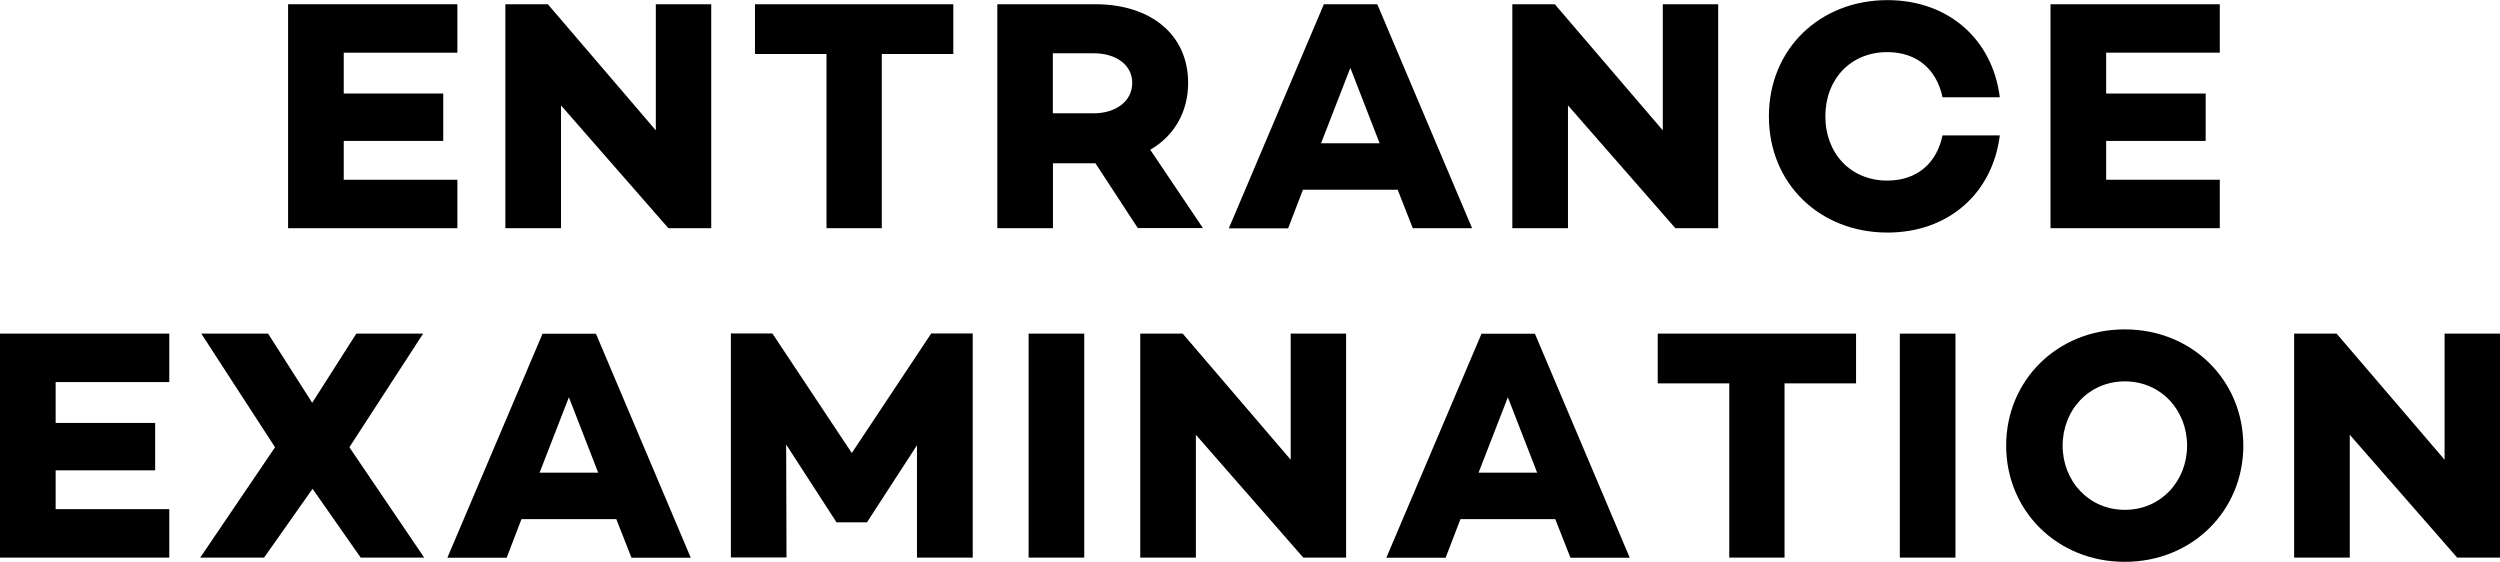
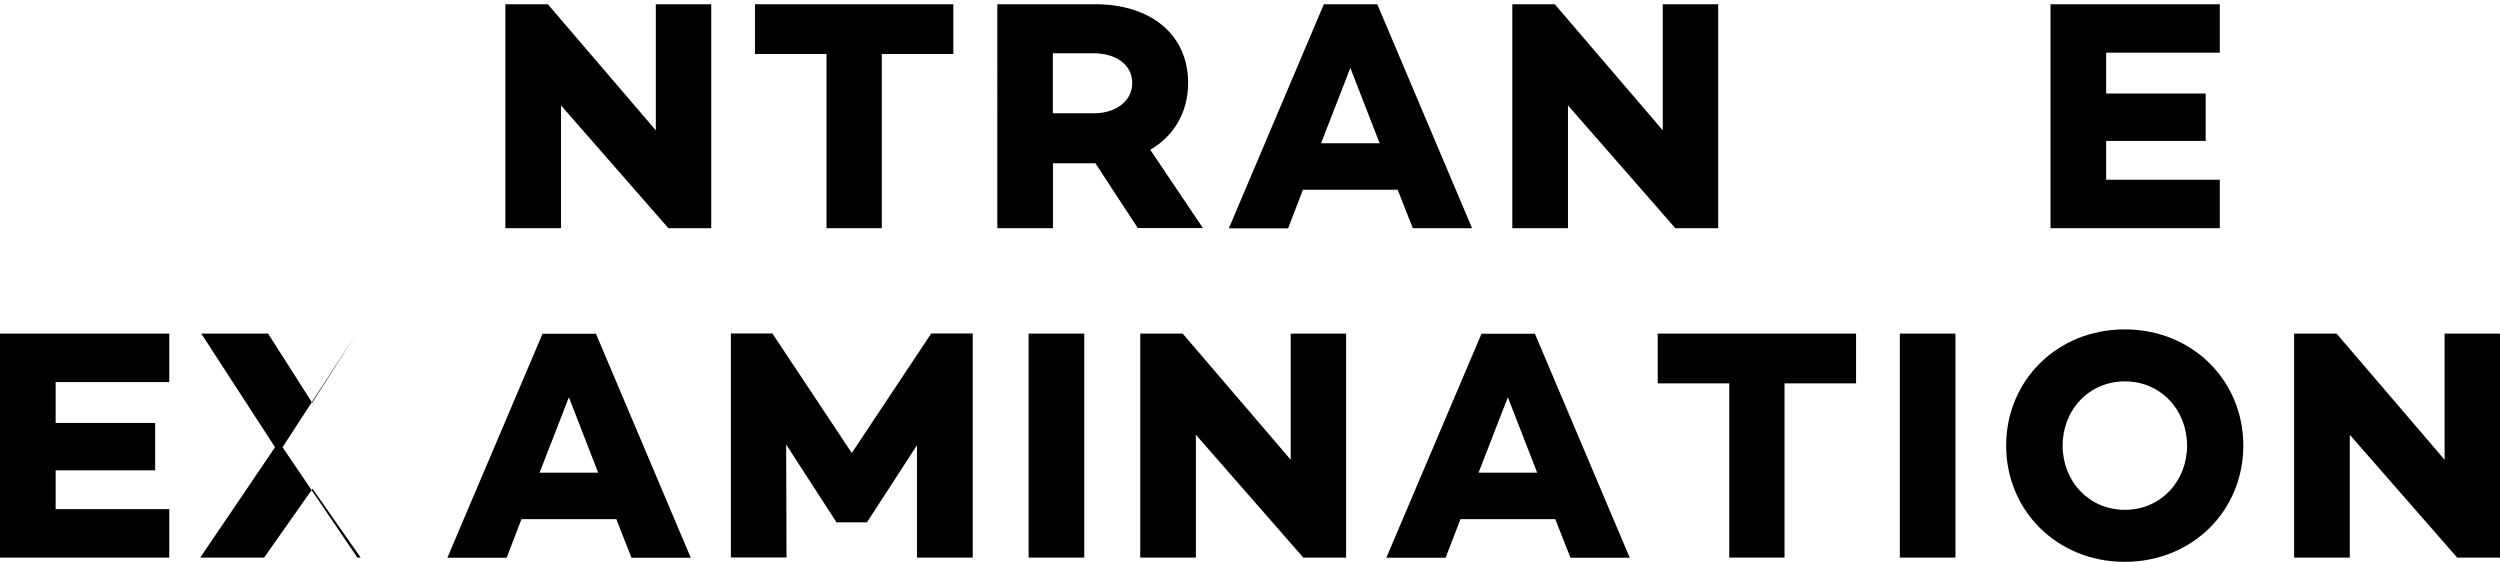
<svg xmlns="http://www.w3.org/2000/svg" id="_レイヤー_2" data-name="レイヤー 2" viewBox="0 0 212.52 47.77">
  <g id="_文字と写真" data-name="文字と写真">
    <g>
-       <path d="M29.22,4.48v3.47h8.46v4.03h-8.46v3.3h9.66v4.12h-14.39V.36h14.39v4.12h-9.66Z" />
      <path d="M60.46.36v19.04h-3.64l-9.13-10.44v10.44h-4.73V.36h3.61l9.18,10.72V.36h4.7Z" />
      <path d="M81.04,4.59h-6.08v14.81h-4.7V4.59h-6.08V.36h16.86v4.23Z" />
      <path d="M96.73,19.4l-3.61-5.52h-3.61v5.52h-4.73V.36h8.32c4.73,0,7.9,2.58,7.9,6.69,0,2.49-1.2,4.51-3.22,5.68l4.48,6.66h-5.52ZM89.5,9.63h3.5c1.82,0,3.25-1.01,3.25-2.58s-1.43-2.52-3.25-2.52h-3.5v5.1Z" />
      <path d="M118.82,16.13h-8.06l-1.26,3.28h-5.04L112.54.36h4.54l8.06,19.04h-5.04l-1.29-3.28ZM117.28,12.18l-2.49-6.41-2.49,6.41h4.98Z" />
      <path d="M146.06.36v19.04h-3.64l-9.13-10.44v10.44h-4.73V.36h3.61l9.18,10.72V.36h4.7Z" />
-       <path d="M165.13,11.51h4.87c-.62,4.93-4.37,8.26-9.55,8.26-5.74,0-10.08-4.14-10.08-9.88s4.34-9.88,10.08-9.88c5.18,0,8.93,3.33,9.55,8.26h-4.87c-.5-2.38-2.18-3.84-4.7-3.84-3.11,0-5.26,2.3-5.26,5.46s2.16,5.46,5.26,5.46c2.52,0,4.2-1.46,4.7-3.84Z" />
      <path d="M179.04,4.48v3.47h8.46v4.03h-8.46v3.3h9.66v4.12h-14.39V.36h14.39v4.12h-9.66Z" />
      <path d="M4.73,32.48v3.47h8.46v4.03H4.73v3.3h9.66v4.12H0v-19.04h14.39v4.12H4.73Z" />
-       <path d="M30.66,47.4l-4.09-5.85-4.12,5.85h-5.43l6.36-9.38-6.27-9.66h5.68l3.75,5.88,3.75-5.88h5.68l-6.27,9.66,6.36,9.38h-5.4Z" />
+       <path d="M30.66,47.4l-4.09-5.85-4.12,5.85h-5.43l6.36-9.38-6.27-9.66h5.68l3.75,5.88,3.75-5.88l-6.27,9.66,6.36,9.38h-5.4Z" />
      <path d="M52.39,44.13h-8.06l-1.26,3.28h-5.04l8.09-19.04h4.54l8.06,19.04h-5.04l-1.29-3.28ZM50.85,40.18l-2.49-6.41-2.49,6.41h4.98Z" />
      <path d="M82.68,47.4h-4.73v-9.55l-4.23,6.52v.03h-2.63v-.03l-4.26-6.58.03,9.6h-4.73v-19.04h3.53l6.75,10.16,6.75-10.16h3.53v19.04Z" />
      <path d="M92.17,28.36v19.04h-4.73v-19.04h4.73Z" />
      <path d="M114.43,28.36v19.04h-3.64l-9.13-10.44v10.44h-4.73v-19.04h3.61l9.18,10.72v-10.72h4.7Z" />
      <path d="M132.21,44.13h-8.06l-1.26,3.28h-5.04l8.09-19.04h4.54l8.06,19.04h-5.04l-1.29-3.28ZM130.67,40.18l-2.49-6.41-2.49,6.41h4.98Z" />
      <path d="M157.78,32.59h-6.08v14.81h-4.7v-14.81h-6.08v-4.23h16.86v4.23Z" />
      <path d="M166.23,28.36v19.04h-4.73v-19.04h4.73Z" />
      <path d="M190.7,37.88c0,5.54-4.34,9.88-10.08,9.88s-10.08-4.34-10.08-9.88,4.34-9.88,10.08-9.88,10.08,4.34,10.08,9.88ZM185.92,37.88c0-3-2.21-5.46-5.29-5.46s-5.29,2.46-5.29,5.46,2.21,5.46,5.29,5.46,5.29-2.46,5.29-5.46Z" />
      <path d="M212.52,28.36v19.04h-3.64l-9.13-10.44v10.44h-4.73v-19.04h3.61l9.18,10.72v-10.72h4.7Z" />
    </g>
  </g>
</svg>